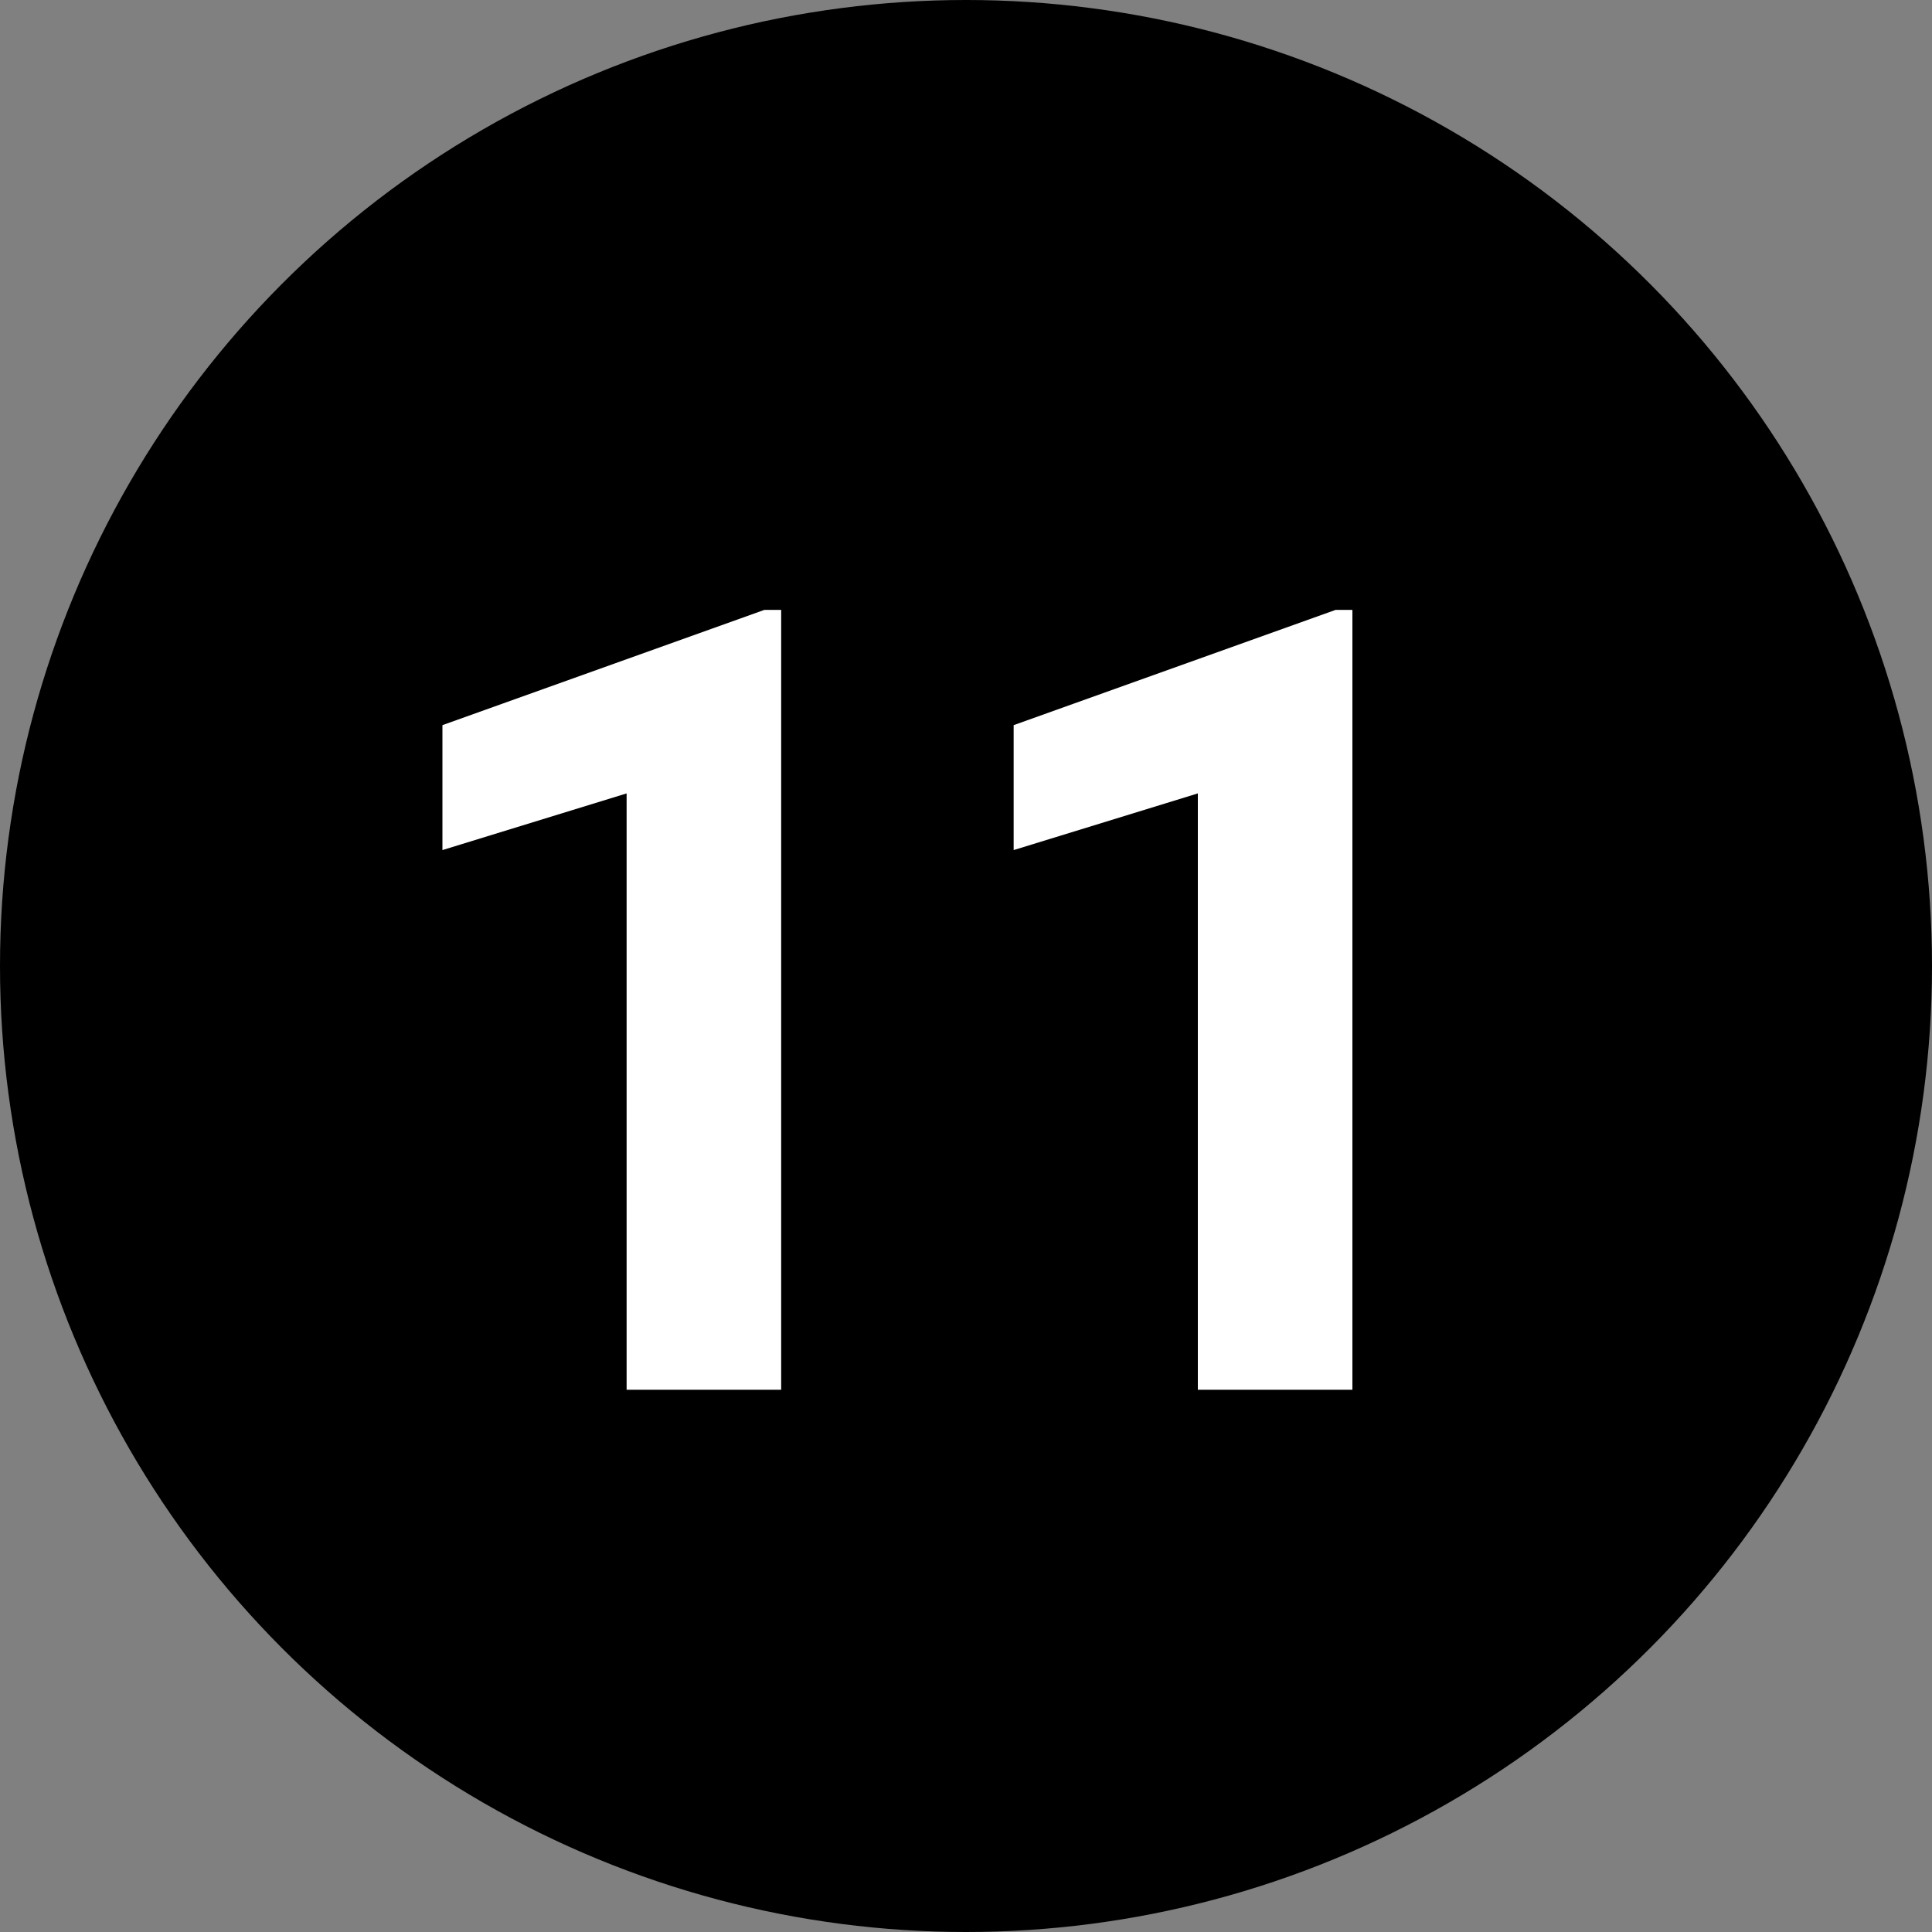
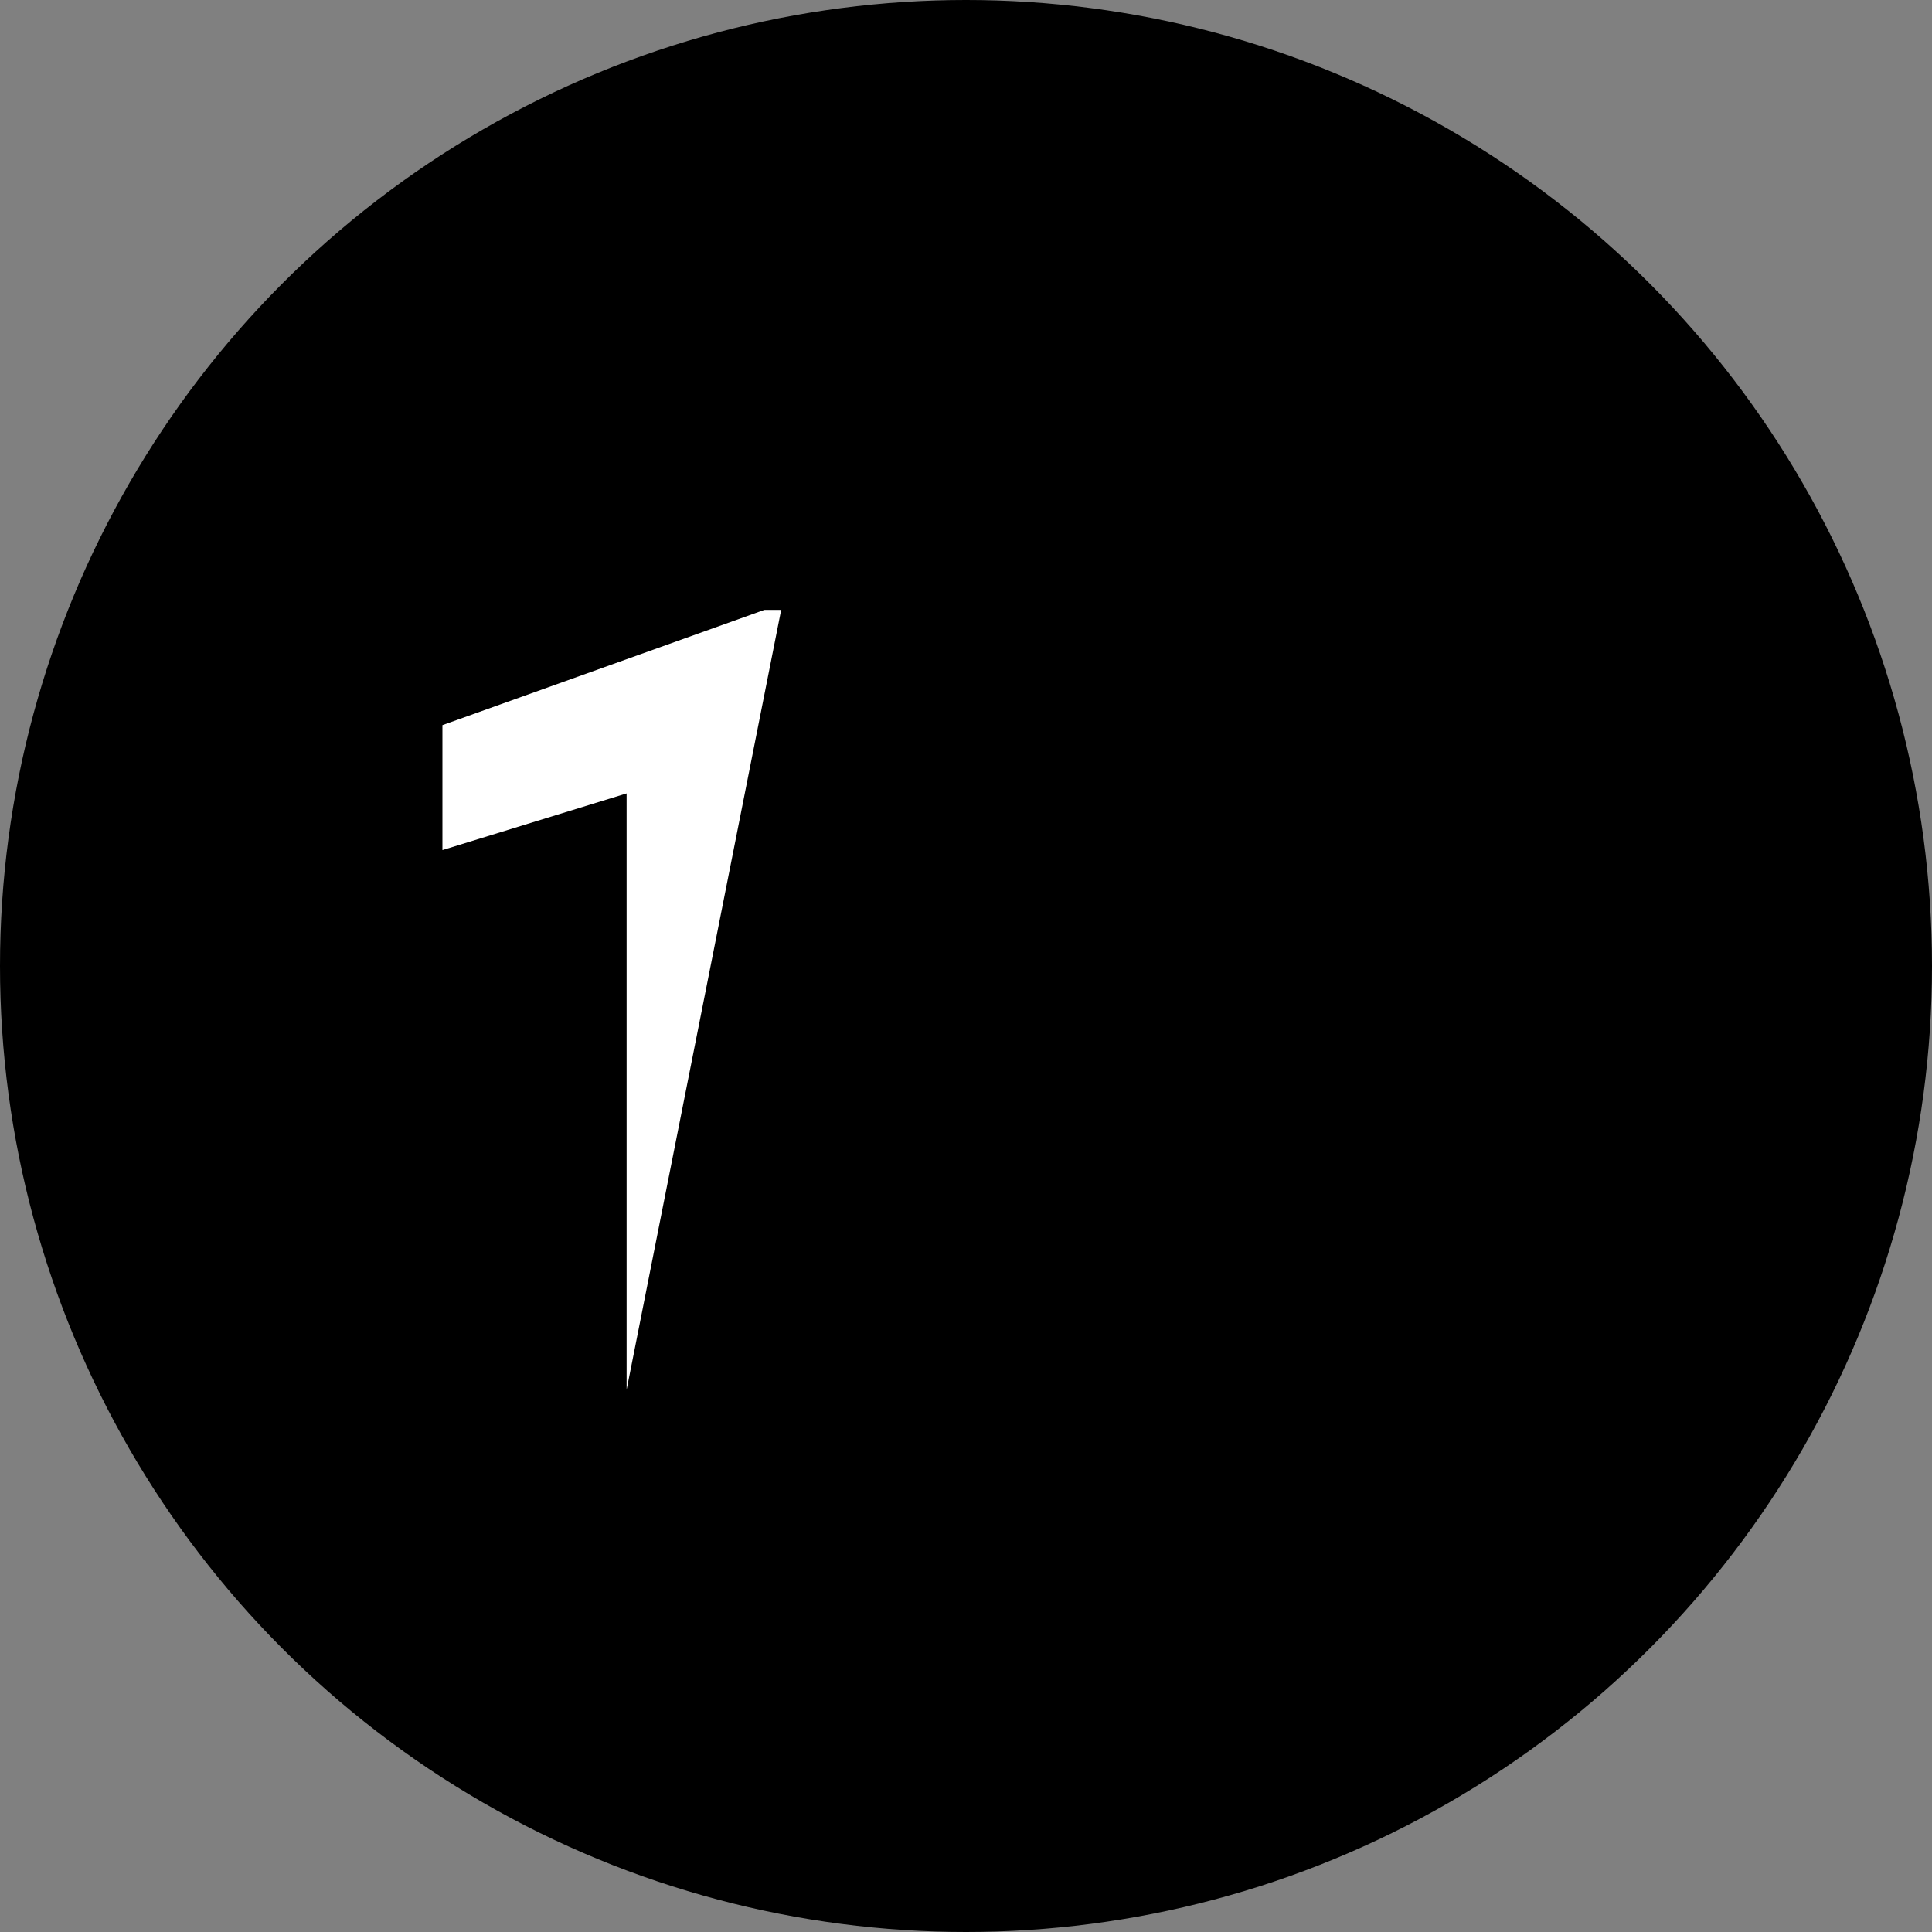
<svg xmlns="http://www.w3.org/2000/svg" id="Layer_1" data-name="Layer 1" viewBox="0 0 30 30" width="30" height="30">
  <rect x="0" y="0" width="30" height="30" fill="#808080" stroke="none" />
  <defs>
    <style>.cls-1{fill:#fff;}</style>
  </defs>
  <title>black_20</title>
  <circle cx="15" cy="15" r="15" />
-   <path class="cls-1" d="M12.13,9.47h-.26l-5,1.79V13.2l2.86-.88v9.26h2.4Z" />
-   <path class="cls-1" d="M21,9.47h-.26l-5,1.79V13.2l2.86-.88v9.26H21Z" />
+   <path class="cls-1" d="M12.13,9.47h-.26l-5,1.79V13.2l2.86-.88v9.26Z" />
</svg>